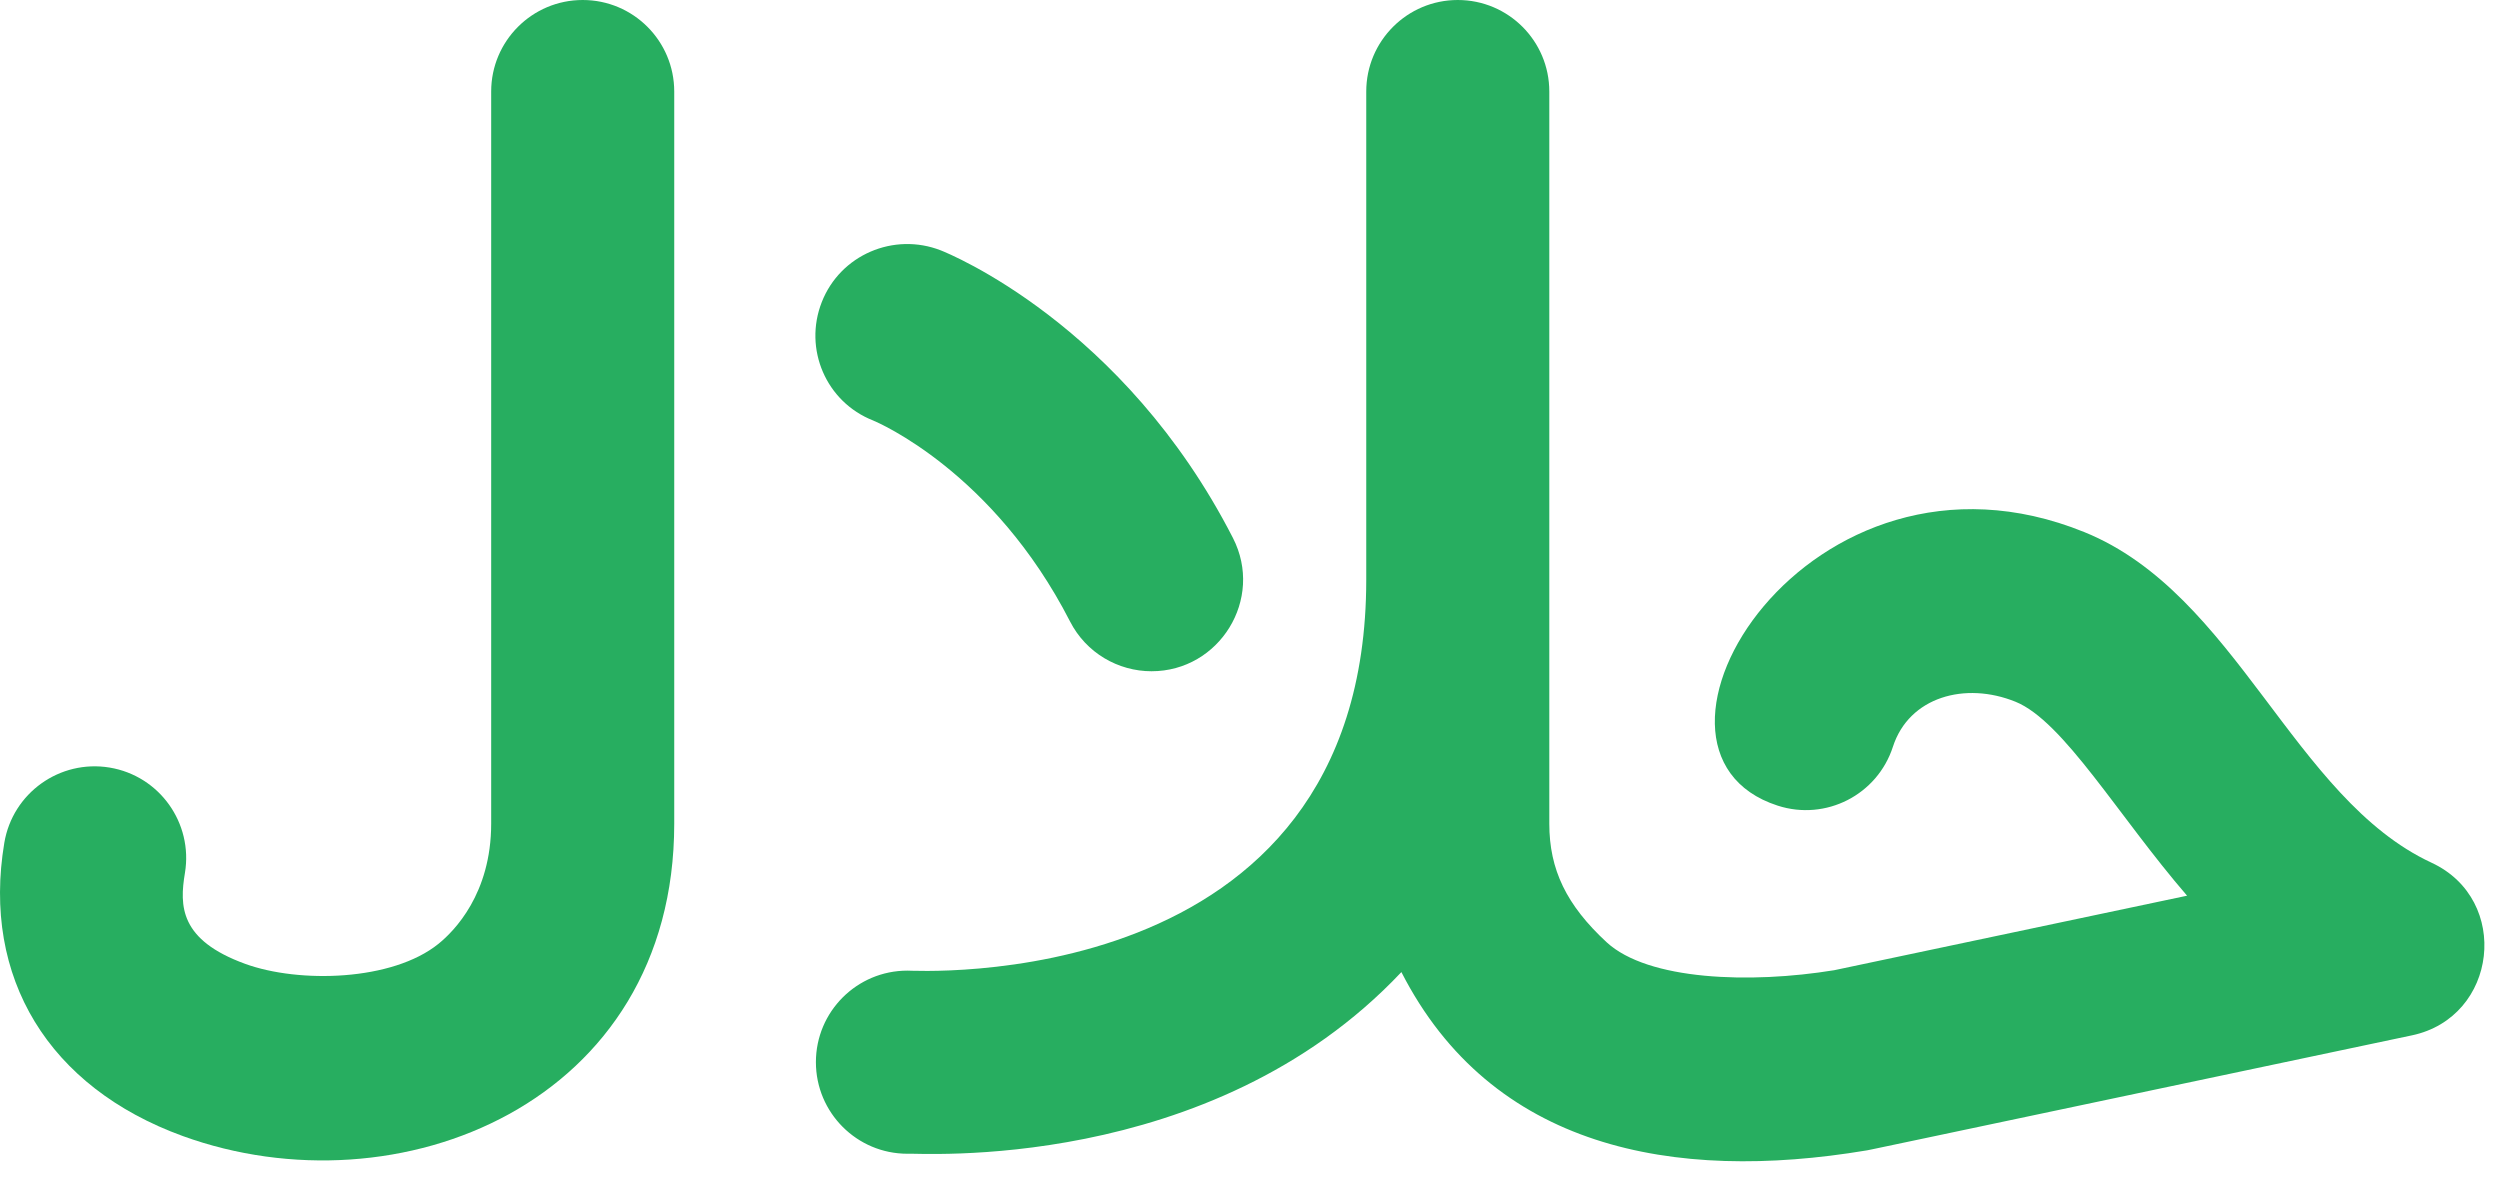
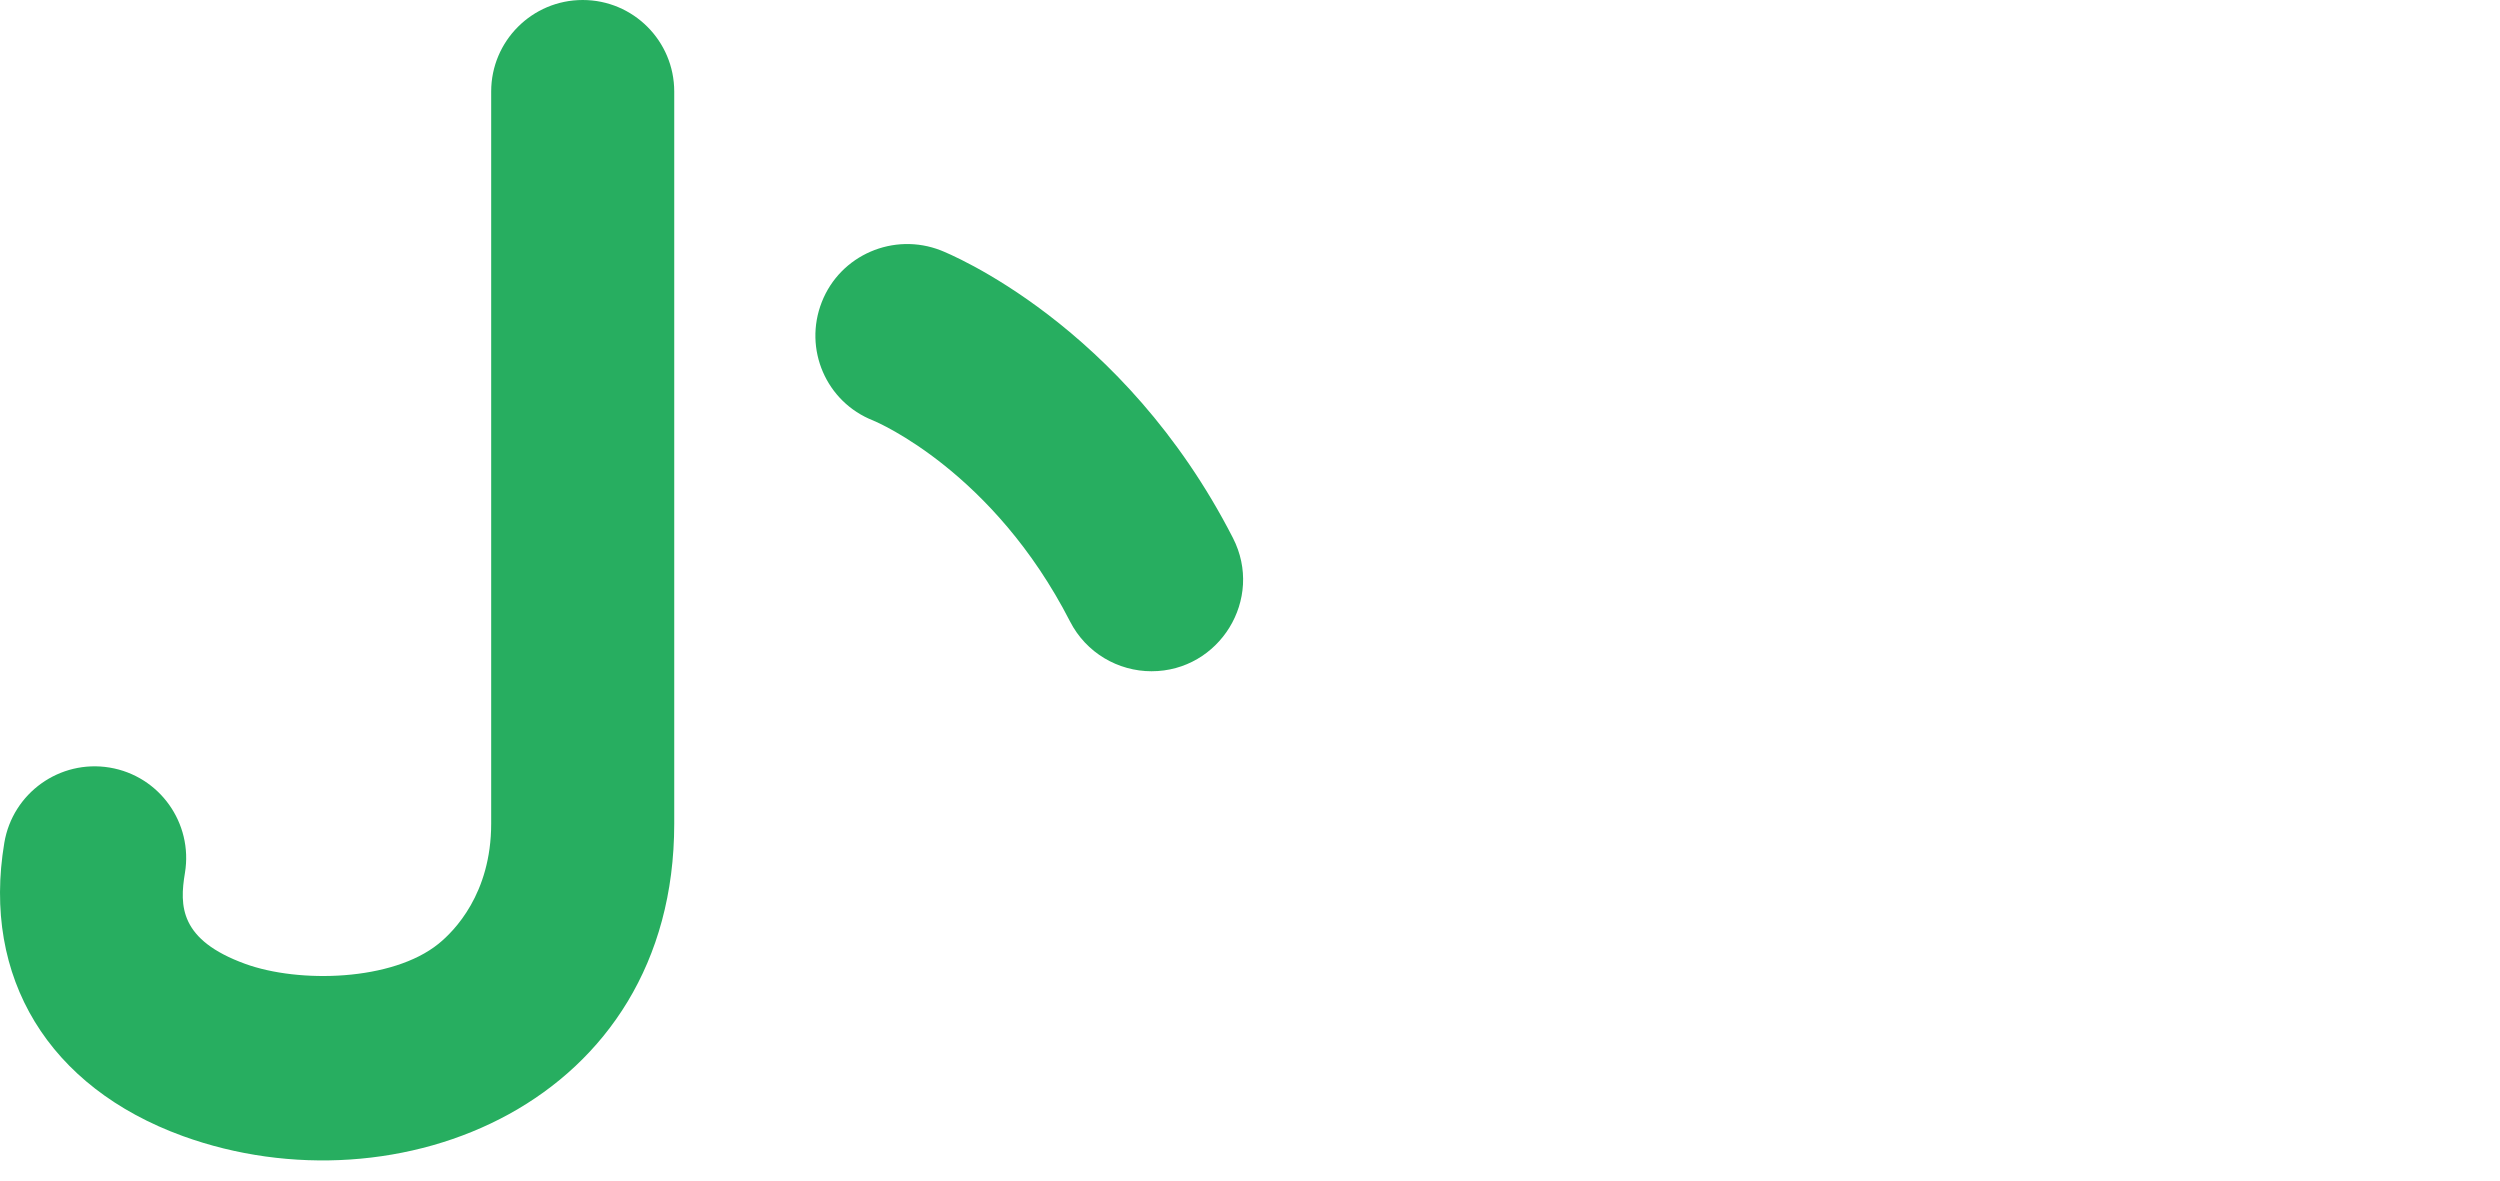
<svg xmlns="http://www.w3.org/2000/svg" width="36" height="17" viewBox="0 0 36 17" fill="none">
  <path d="M9.709 11.861V1.318C9.709 0.59 9.119 0 8.391 0C7.663 0 7.073 0.59 7.073 1.318V11.861C7.073 12.869 6.542 13.407 6.314 13.591C5.648 14.129 4.306 14.161 3.532 13.88C2.585 13.536 2.584 13.045 2.663 12.571C2.782 11.853 2.298 11.173 1.579 11.053C0.861 10.934 0.182 11.419 0.062 12.137C-0.262 14.078 0.699 15.656 2.632 16.359C5.725 17.482 9.709 15.893 9.709 11.861Z" fill="#27AE60" />
-   <path d="M20.18 13.998C21.477 16.536 24.093 17.031 26.873 16.567C26.923 16.559 26.512 16.645 34.732 14.909C35.967 14.648 36.162 12.956 35.014 12.423C33.02 11.496 32.205 8.55 30.014 7.662C26.046 6.053 23.142 10.806 25.598 11.601C26.291 11.826 27.034 11.446 27.258 10.753C27.491 10.034 28.3 9.812 29.023 10.105C29.714 10.385 30.502 11.75 31.494 12.898L26.413 13.971C25.206 14.168 23.732 14.119 23.135 13.568C22.557 13.033 22.31 12.523 22.31 11.861V1.318C22.31 0.59 21.72 0 20.992 0C20.264 0 19.674 0.59 19.674 1.318V8.347C19.674 14.402 13.085 13.97 13.067 13.977C12.339 13.977 11.749 14.567 11.749 15.295C11.749 16.023 12.339 16.614 13.067 16.614C13.172 16.596 17.421 16.927 20.18 13.998Z" fill="#27AE60" />
  <path d="M12.573 6.055C12.643 6.084 14.304 6.794 15.408 8.948C15.641 9.404 16.103 9.666 16.582 9.666C17.559 9.666 18.206 8.627 17.754 7.746C16.177 4.667 13.655 3.648 13.549 3.606C12.87 3.34 12.1 3.671 11.834 4.349C11.568 5.026 11.896 5.789 12.573 6.055Z" fill="#27AE60" />
</svg>